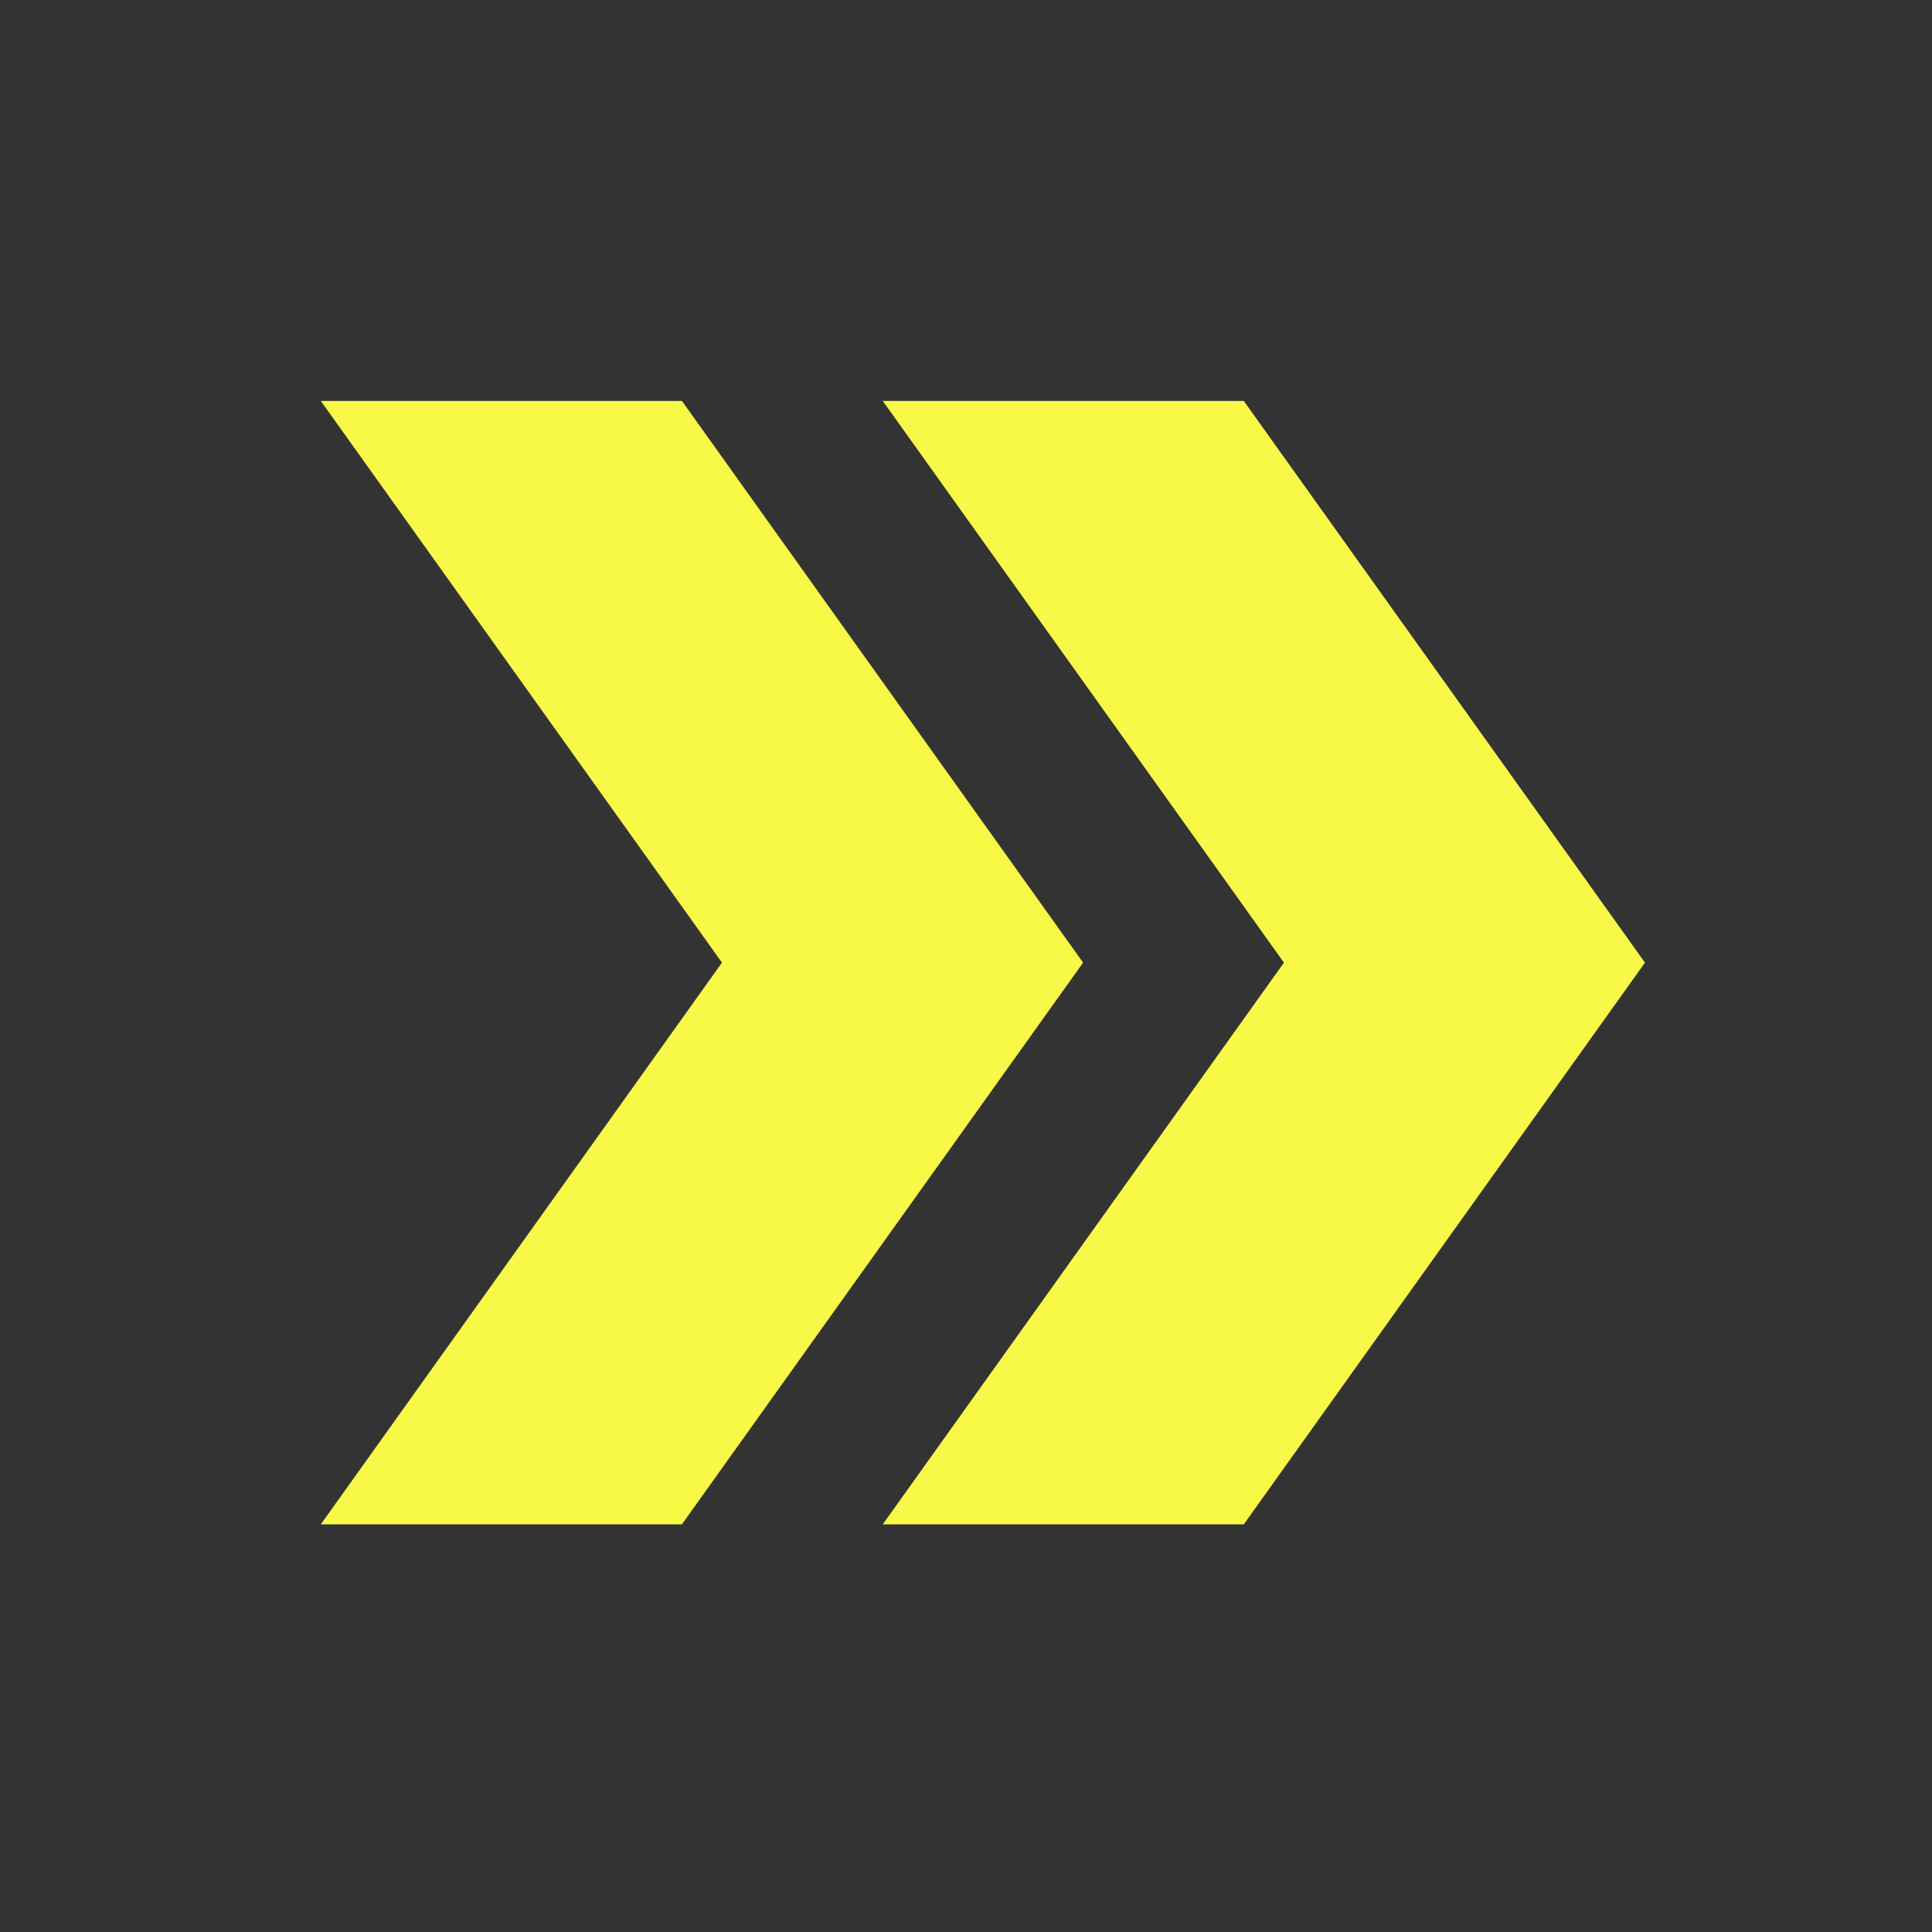
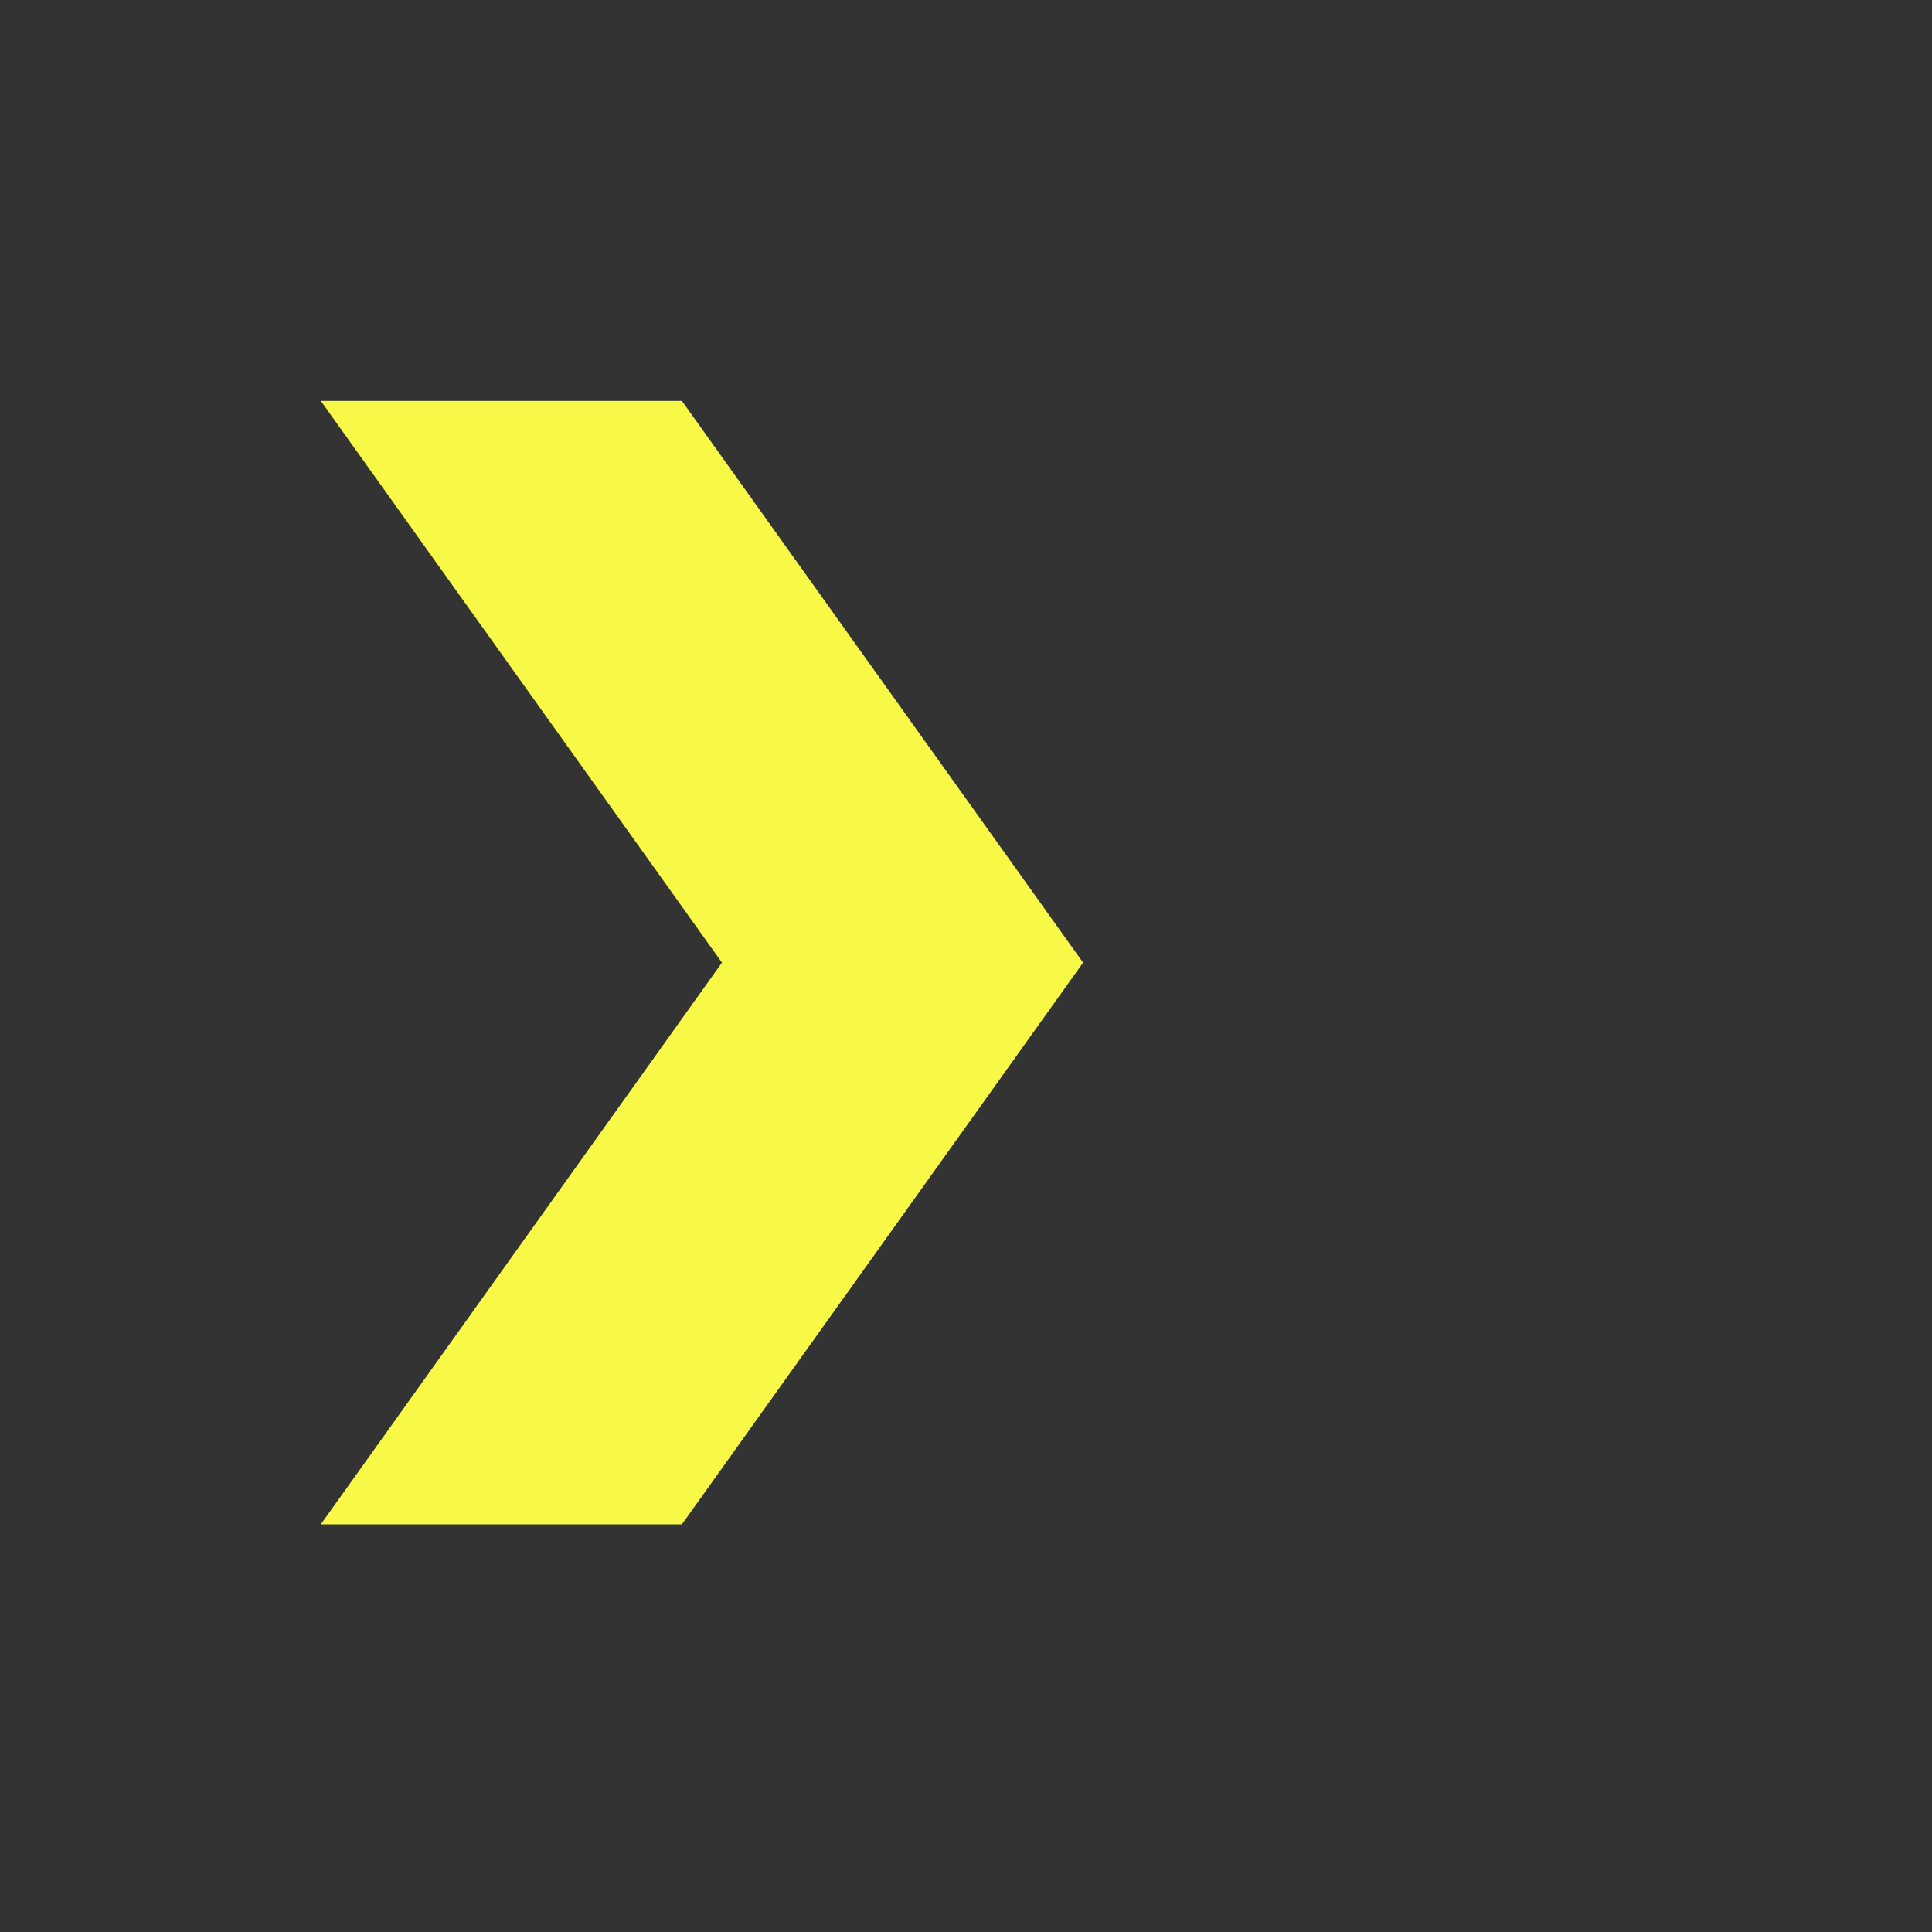
<svg xmlns="http://www.w3.org/2000/svg" width="23" height="23" viewBox="0 0 23 23" fill="none">
  <rect x="0" y="0" width="23" height="23" fill="#333333" stroke="none" />
-   <path d="M14.807 4.773L10.509 4.773L15.285 11.46L10.509 18.147H14.807L19.583 11.46L14.807 4.773Z" fill="#F8F847" />
  <path d="M8.118 4.773L3.819 4.773L8.595 11.46L3.819 18.147H8.118L12.894 11.46L8.118 4.773Z" fill="#F8F847" />
</svg>